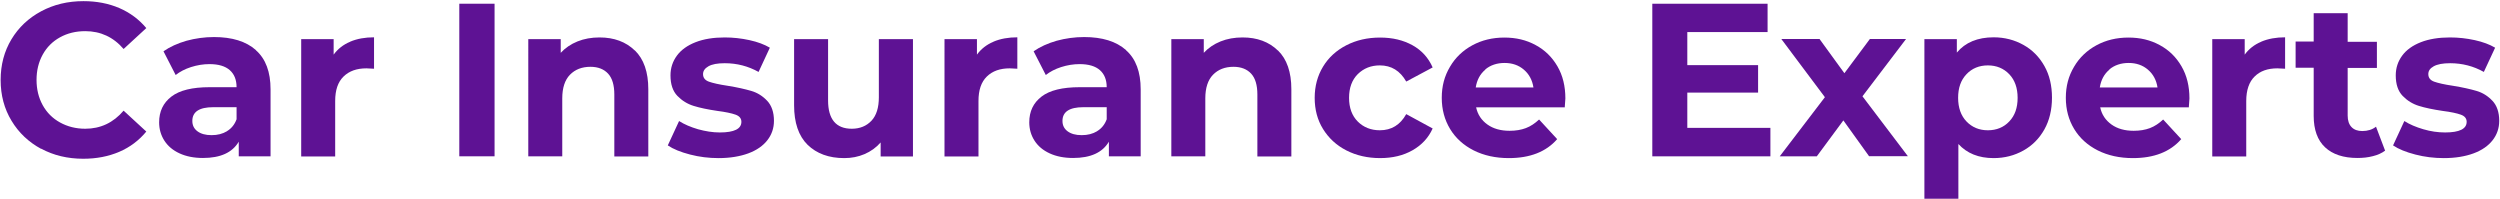
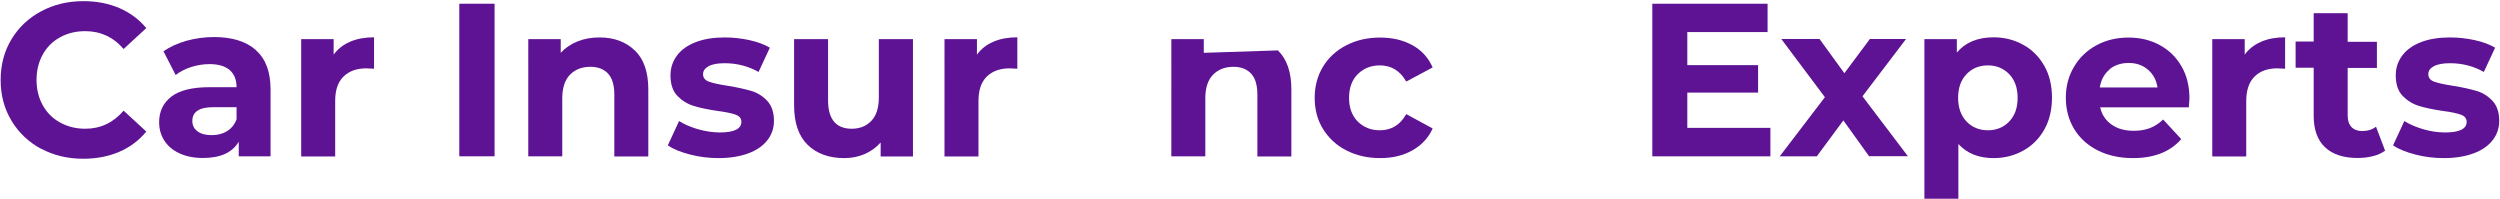
<svg xmlns="http://www.w3.org/2000/svg" id="Layer_1" viewBox="0 0 194.97 15.5">
  <defs>
    <style>.cls-1{fill:#5e1294;}</style>
  </defs>
  <path class="cls-1" d="M3.21,11.61c-.98-.53-1.75-1.26-2.31-2.19C.33,8.48.05,7.42.05,6.24s.28-2.24.84-3.17S2.22,1.41,3.21.88,5.29.09,6.51.09c1.03,0,1.96.18,2.8.54.83.36,1.53.88,2.1,1.56l-1.77,1.63c-.8-.93-1.8-1.39-2.99-1.39-.74,0-1.39.16-1.97.48-.58.32-1.03.77-1.35,1.35-.32.58-.48,1.24-.48,1.97s.16,1.39.48,1.97c.32.58.77,1.03,1.35,1.35.58.32,1.23.49,1.97.49,1.19,0,2.19-.47,2.99-1.41l1.77,1.63c-.57.69-1.27,1.22-2.11,1.58-.84.36-1.77.54-2.81.54-1.21,0-2.31-.26-3.29-.79Z" />
  <path class="cls-1" d="M19.96,3.92c.76.67,1.14,1.69,1.14,3.05v5.22h-2.48v-1.14c-.5.85-1.43,1.27-2.79,1.27-.7,0-1.31-.12-1.83-.36-.52-.24-.91-.57-1.18-.99-.27-.42-.41-.9-.41-1.43,0-.85.32-1.52.96-2.01.64-.49,1.63-.73,2.97-.73h2.11c0-.58-.18-1.02-.53-1.33-.35-.31-.88-.47-1.58-.47-.49,0-.97.08-1.44.23-.47.15-.87.36-1.2.62l-.95-1.85c.5-.35,1.1-.62,1.79-.82.7-.19,1.41-.29,2.15-.29,1.42,0,2.5.34,3.26,1.01ZM17.7,10.23c.35-.21.6-.52.75-.93v-.94h-1.82c-1.09,0-1.63.36-1.63,1.07,0,.34.13.61.4.81s.63.3,1.1.3.86-.1,1.21-.31Z" />
  <path class="cls-1" d="M27.31,3.25c.54-.23,1.16-.34,1.86-.34v2.45c-.29-.02-.49-.03-.59-.03-.76,0-1.35.21-1.79.64s-.65,1.06-.65,1.91v4.32h-2.65V3.05h2.53v1.21c.32-.44.75-.78,1.28-1Z" />
  <path class="cls-1" d="M35.82.29h2.75v11.9h-2.75V.29Z" />
  <path class="cls-1" d="M49.51,3.93c.7.68,1.05,1.69,1.05,3.03v5.24h-2.65v-4.83c0-.73-.16-1.27-.48-1.62s-.78-.54-1.38-.54c-.67,0-1.2.21-1.6.62-.4.41-.6,1.03-.6,1.84v4.52h-2.65V3.05h2.53v1.07c.35-.38.79-.68,1.31-.89.52-.21,1.09-.31,1.72-.31,1.13,0,2.05.34,2.75,1.02Z" />
  <path class="cls-1" d="M53.81,12.05c-.73-.19-1.3-.42-1.73-.71l.88-1.9c.41.26.9.47,1.48.64.58.16,1.14.25,1.7.25,1.12,0,1.68-.28,1.68-.83,0-.26-.15-.45-.46-.56s-.78-.21-1.41-.29c-.75-.11-1.37-.24-1.85-.39-.49-.15-.91-.41-1.27-.78-.36-.37-.54-.91-.54-1.6,0-.58.17-1.09.5-1.54.33-.45.82-.8,1.46-1.05.64-.25,1.4-.37,2.27-.37.65,0,1.29.07,1.93.21.64.14,1.17.34,1.59.59l-.88,1.89c-.81-.45-1.68-.68-2.64-.68-.57,0-.99.08-1.27.24-.28.16-.42.36-.42.61,0,.28.15.48.46.59.31.11.79.22,1.46.32.75.12,1.36.26,1.84.4s.89.4,1.24.77c.35.37.53.9.53,1.56,0,.57-.17,1.07-.51,1.51-.34.44-.84.79-1.49,1.03-.65.24-1.43.37-2.32.37-.76,0-1.5-.09-2.23-.28Z" />
  <path class="cls-1" d="M71.2,3.05v9.15h-2.52v-1.09c-.35.4-.77.7-1.26.91-.49.21-1.01.31-1.58.31-1.2,0-2.15-.35-2.86-1.04-.7-.69-1.05-1.72-1.05-3.08V3.05h2.65v4.78c0,1.47.62,2.21,1.85,2.21.63,0,1.14-.21,1.53-.62s.58-1.03.58-1.84V3.05h2.65Z" />
  <path class="cls-1" d="M77.48,3.25c.54-.23,1.16-.34,1.86-.34v2.45c-.29-.02-.49-.03-.59-.03-.76,0-1.35.21-1.79.64s-.65,1.06-.65,1.91v4.32h-2.65V3.05h2.53v1.21c.32-.44.75-.78,1.28-1Z" />
-   <path class="cls-1" d="M87.82,3.92c.76.67,1.14,1.69,1.14,3.05v5.22h-2.48v-1.14c-.5.85-1.43,1.27-2.79,1.27-.7,0-1.31-.12-1.83-.36-.52-.24-.91-.57-1.18-.99-.27-.42-.41-.9-.41-1.43,0-.85.32-1.52.96-2.01.64-.49,1.63-.73,2.97-.73h2.11c0-.58-.18-1.02-.53-1.33-.35-.31-.88-.47-1.58-.47-.49,0-.97.08-1.44.23-.47.15-.87.36-1.2.62l-.95-1.85c.5-.35,1.1-.62,1.79-.82.7-.19,1.41-.29,2.15-.29,1.42,0,2.5.34,3.26,1.01ZM85.56,10.23c.35-.21.6-.52.75-.93v-.94h-1.82c-1.09,0-1.63.36-1.63,1.07,0,.34.13.61.4.81s.63.3,1.1.3.86-.1,1.21-.31Z" />
-   <path class="cls-1" d="M99.66,3.93c.7.68,1.05,1.69,1.05,3.03v5.24h-2.65v-4.83c0-.73-.16-1.27-.48-1.62s-.78-.54-1.38-.54c-.67,0-1.2.21-1.6.62-.4.41-.6,1.03-.6,1.84v4.52h-2.65V3.05h2.53v1.07c.35-.38.79-.68,1.31-.89.52-.21,1.09-.31,1.72-.31,1.13,0,2.05.34,2.75,1.02Z" />
+   <path class="cls-1" d="M99.66,3.93c.7.68,1.05,1.69,1.05,3.03v5.24h-2.65v-4.83c0-.73-.16-1.27-.48-1.62s-.78-.54-1.38-.54c-.67,0-1.2.21-1.6.62-.4.41-.6,1.03-.6,1.84v4.52h-2.65V3.05h2.53v1.07Z" />
  <path class="cls-1" d="M105,11.73c-.78-.4-1.38-.96-1.82-1.67-.44-.71-.65-1.52-.65-2.43s.22-1.72.65-2.43,1.04-1.27,1.82-1.67c.78-.4,1.65-.6,2.63-.6s1.8.2,2.53.6c.72.4,1.24.98,1.57,1.73l-2.06,1.1c-.48-.84-1.16-1.26-2.06-1.26-.69,0-1.26.23-1.72.68-.45.45-.68,1.07-.68,1.85s.23,1.4.68,1.85,1.03.68,1.72.68c.91,0,1.59-.42,2.06-1.26l2.06,1.12c-.33.73-.85,1.29-1.57,1.7-.72.41-1.56.61-2.53.61s-1.85-.2-2.63-.6Z" />
-   <path class="cls-1" d="M122.04,8.37h-6.92c.12.57.42,1.01.88,1.34.46.33,1.04.49,1.73.49.48,0,.9-.07,1.27-.21s.71-.37,1.03-.67l1.41,1.53c-.86.99-2.12,1.48-3.77,1.48-1.03,0-1.94-.2-2.74-.6-.79-.4-1.41-.96-1.84-1.67-.43-.71-.65-1.52-.65-2.43s.21-1.7.64-2.42c.42-.72,1.01-1.28,1.75-1.68.74-.4,1.57-.6,2.49-.6s1.71.19,2.43.58c.73.39,1.29.94,1.71,1.66s.62,1.56.62,2.51c0,.03-.02.27-.05.71ZM115.84,5.43c-.41.34-.66.81-.75,1.39h4.5c-.09-.58-.34-1.04-.75-1.39-.41-.35-.91-.52-1.5-.52s-1.11.17-1.51.51Z" />
  <path class="cls-1" d="M138.07,9.98v2.21h-9.21V.29h8.99v2.21h-6.26v2.58h5.52v2.14h-5.52v2.75h6.48Z" />
  <path class="cls-1" d="M145.77,12.19l-2.01-2.8-2.07,2.8h-2.89l3.52-4.61-3.4-4.54h2.98l1.94,2.67,1.99-2.67h2.82l-3.4,4.47,3.54,4.67h-3.01Z" />
  <path class="cls-1" d="M157.8,3.5c.7.39,1.24.94,1.64,1.65s.59,1.53.59,2.47-.2,1.77-.59,2.47c-.4.71-.94,1.26-1.64,1.65-.7.39-1.47.59-2.32.59-1.17,0-2.08-.37-2.75-1.1v4.27h-2.65V3.05h2.53v1.05c.66-.79,1.62-1.19,2.87-1.19.85,0,1.62.2,2.32.59ZM156.7,9.47c.44-.46.65-1.07.65-1.84s-.22-1.39-.65-1.84c-.44-.46-1-.69-1.67-.69s-1.24.23-1.67.69c-.44.46-.65,1.07-.65,1.84s.22,1.39.65,1.84c.44.46,1,.69,1.67.69s1.24-.23,1.67-.69Z" />
  <path class="cls-1" d="M170.71,8.37h-6.92c.12.57.42,1.01.88,1.34.46.33,1.04.49,1.73.49.48,0,.9-.07,1.27-.21s.71-.37,1.03-.67l1.41,1.53c-.86.99-2.12,1.48-3.77,1.48-1.03,0-1.94-.2-2.74-.6-.79-.4-1.41-.96-1.84-1.67-.43-.71-.65-1.52-.65-2.43s.21-1.7.64-2.42c.42-.72,1.01-1.28,1.75-1.68.74-.4,1.57-.6,2.49-.6s1.71.19,2.43.58c.73.39,1.29.94,1.71,1.66s.62,1.56.62,2.51c0,.03-.02.27-.05.71ZM164.51,5.43c-.41.34-.66.81-.75,1.39h4.5c-.09-.58-.34-1.04-.75-1.39-.41-.35-.91-.52-1.5-.52s-1.11.17-1.51.51Z" />
  <path class="cls-1" d="M176.35,3.25c.54-.23,1.16-.34,1.86-.34v2.45c-.29-.02-.49-.03-.6-.03-.76,0-1.35.21-1.78.64-.43.42-.65,1.06-.65,1.91v4.32h-2.65V3.05h2.53v1.21c.32-.44.75-.78,1.28-1Z" />
  <path class="cls-1" d="M186.01,11.75c-.26.19-.58.34-.96.43-.38.1-.78.14-1.2.14-1.09,0-1.93-.28-2.52-.83-.59-.55-.89-1.37-.89-2.45v-3.76h-1.41v-2.04h1.41V1.03h2.65v2.23h2.28v2.04h-2.28v3.72c0,.38.1.68.3.89s.48.31.84.31c.42,0,.78-.11,1.07-.34l.71,1.87Z" />
  <path class="cls-1" d="M188.36,12.05c-.73-.19-1.3-.42-1.73-.71l.88-1.9c.41.26.9.47,1.48.64s1.14.25,1.7.25c1.12,0,1.68-.28,1.68-.83,0-.26-.15-.45-.46-.56s-.78-.21-1.41-.29c-.75-.11-1.37-.24-1.85-.39-.49-.15-.91-.41-1.27-.78-.36-.37-.54-.91-.54-1.6,0-.58.17-1.09.5-1.54s.82-.8,1.46-1.05c.64-.25,1.4-.37,2.27-.37.65,0,1.29.07,1.93.21.64.14,1.17.34,1.59.59l-.88,1.89c-.8-.45-1.68-.68-2.63-.68-.57,0-.99.08-1.28.24s-.42.36-.42.61c0,.28.15.48.46.59.31.11.79.22,1.46.32.75.12,1.36.26,1.84.4.48.14.89.4,1.24.77s.53.9.53,1.56c0,.57-.17,1.07-.51,1.51-.34.44-.84.79-1.49,1.03-.65.24-1.42.37-2.32.37-.76,0-1.5-.09-2.23-.28Z" />
</svg>